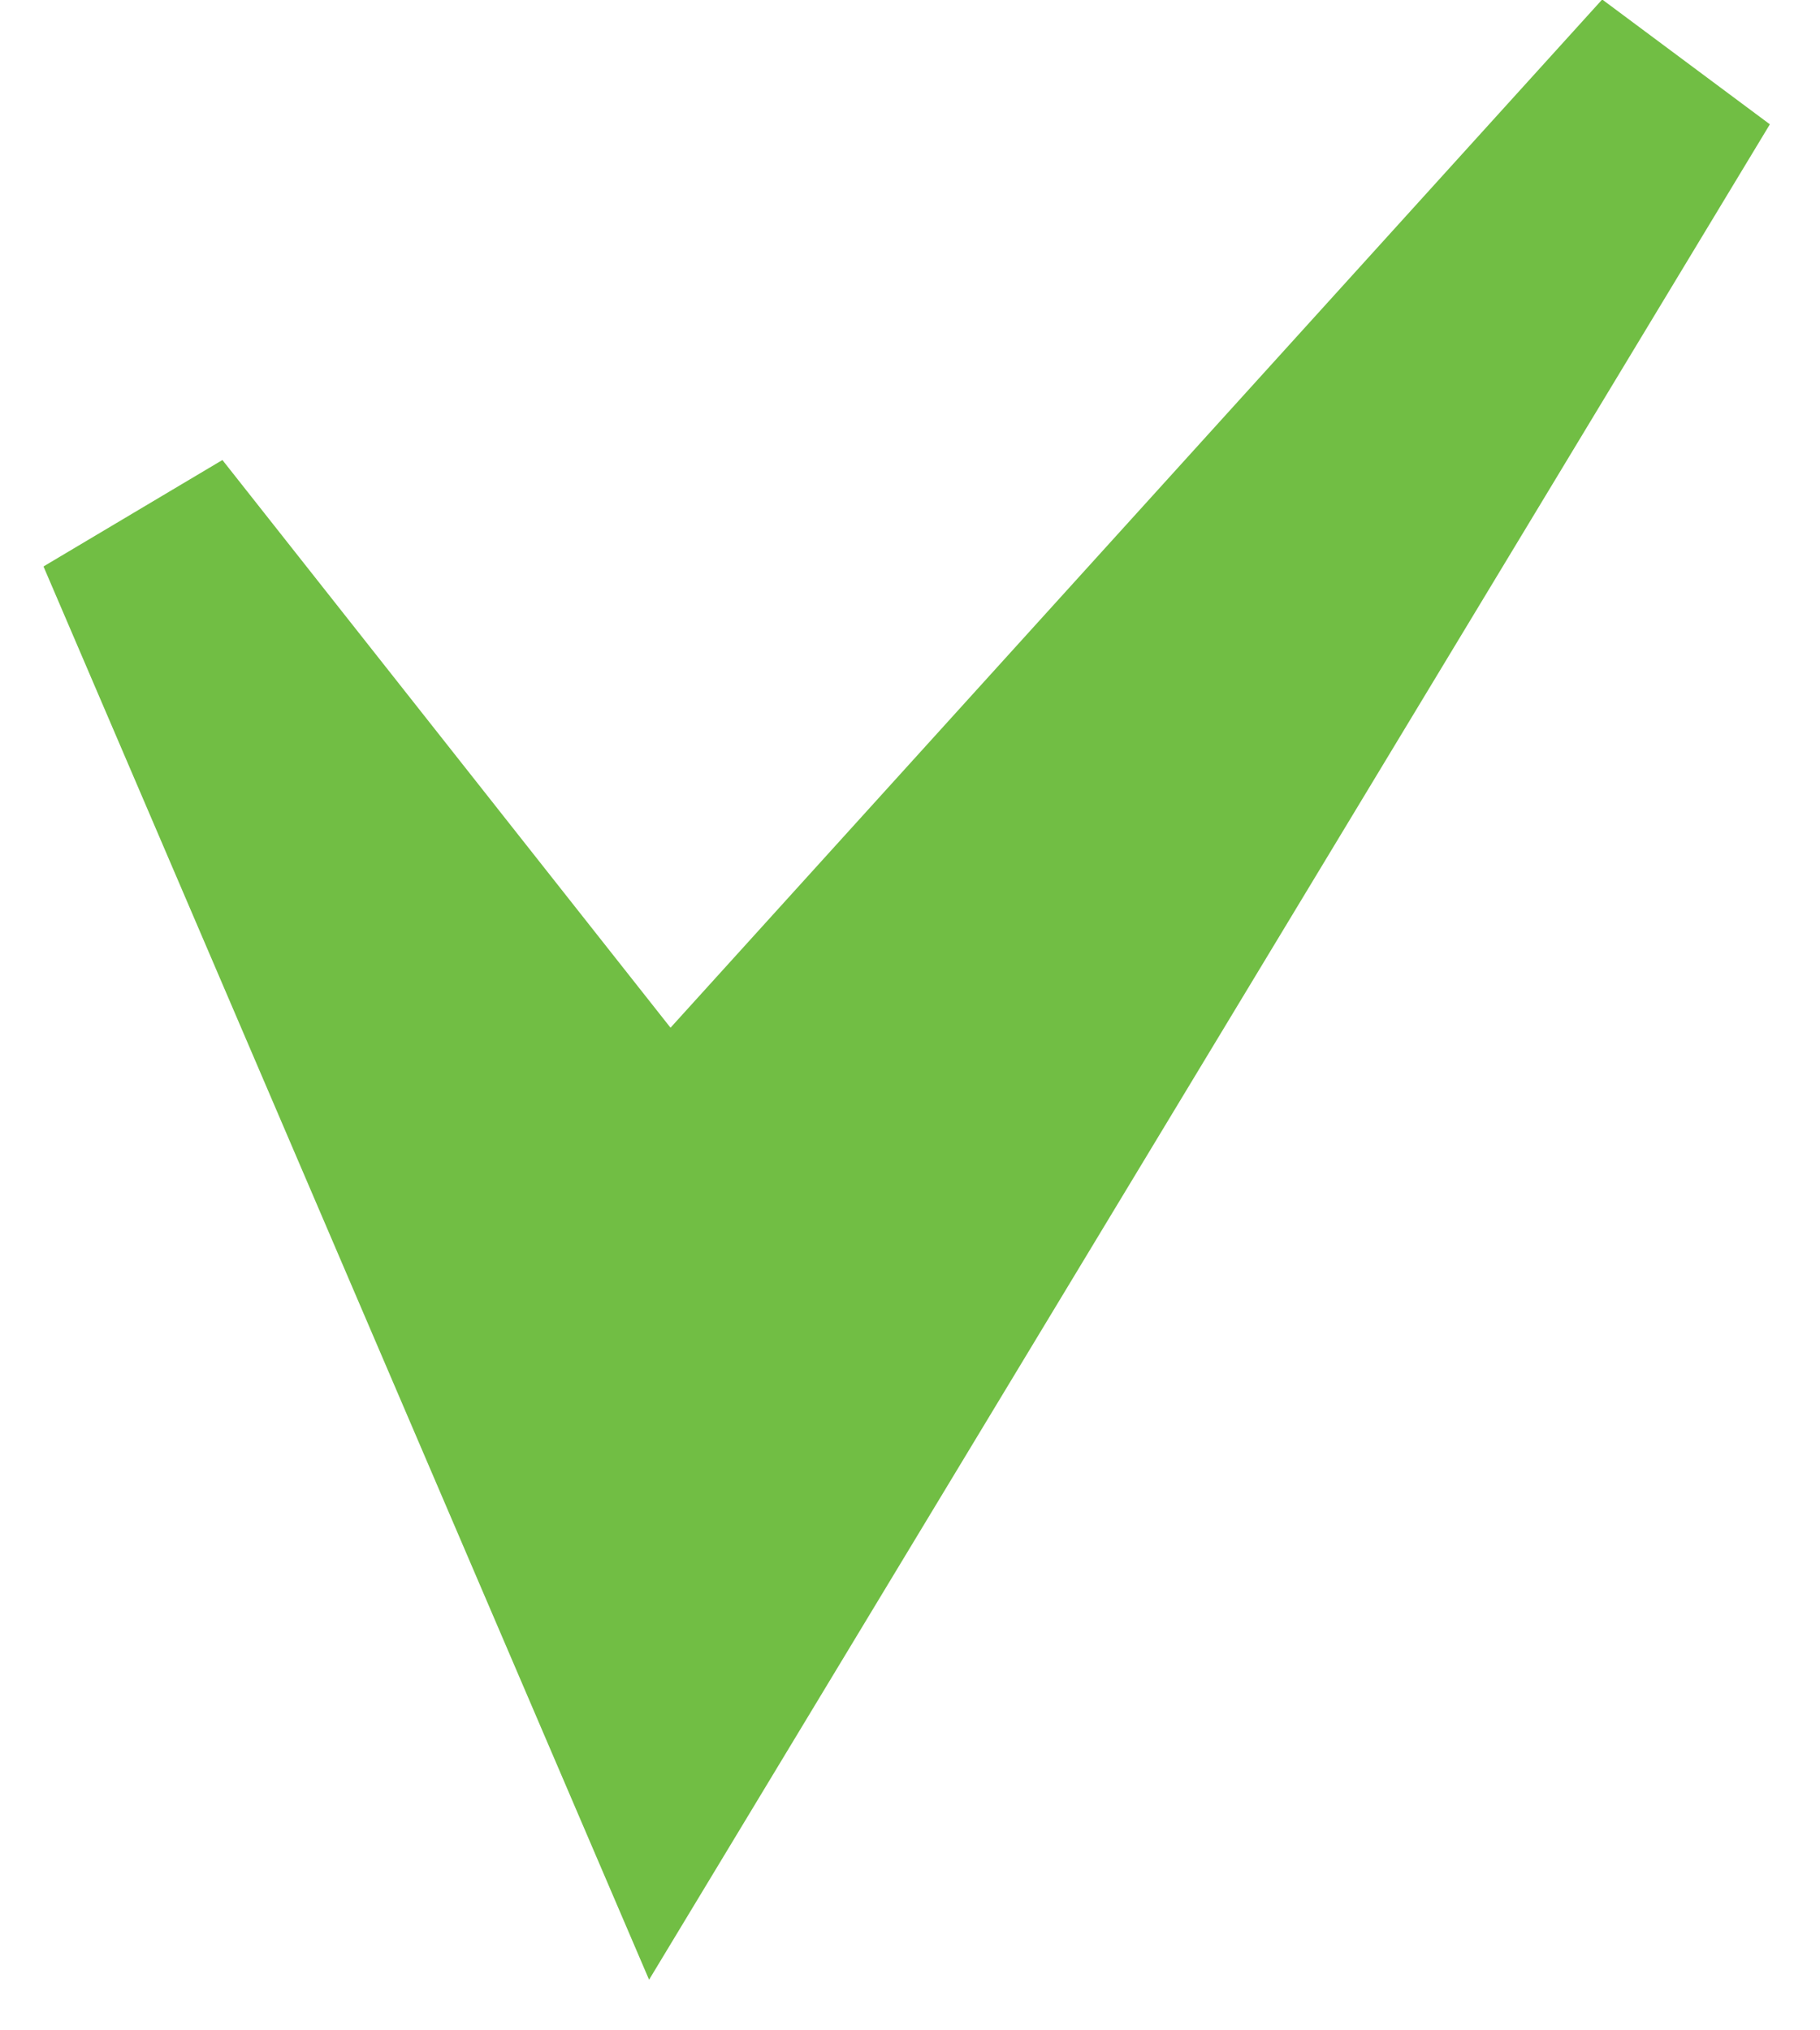
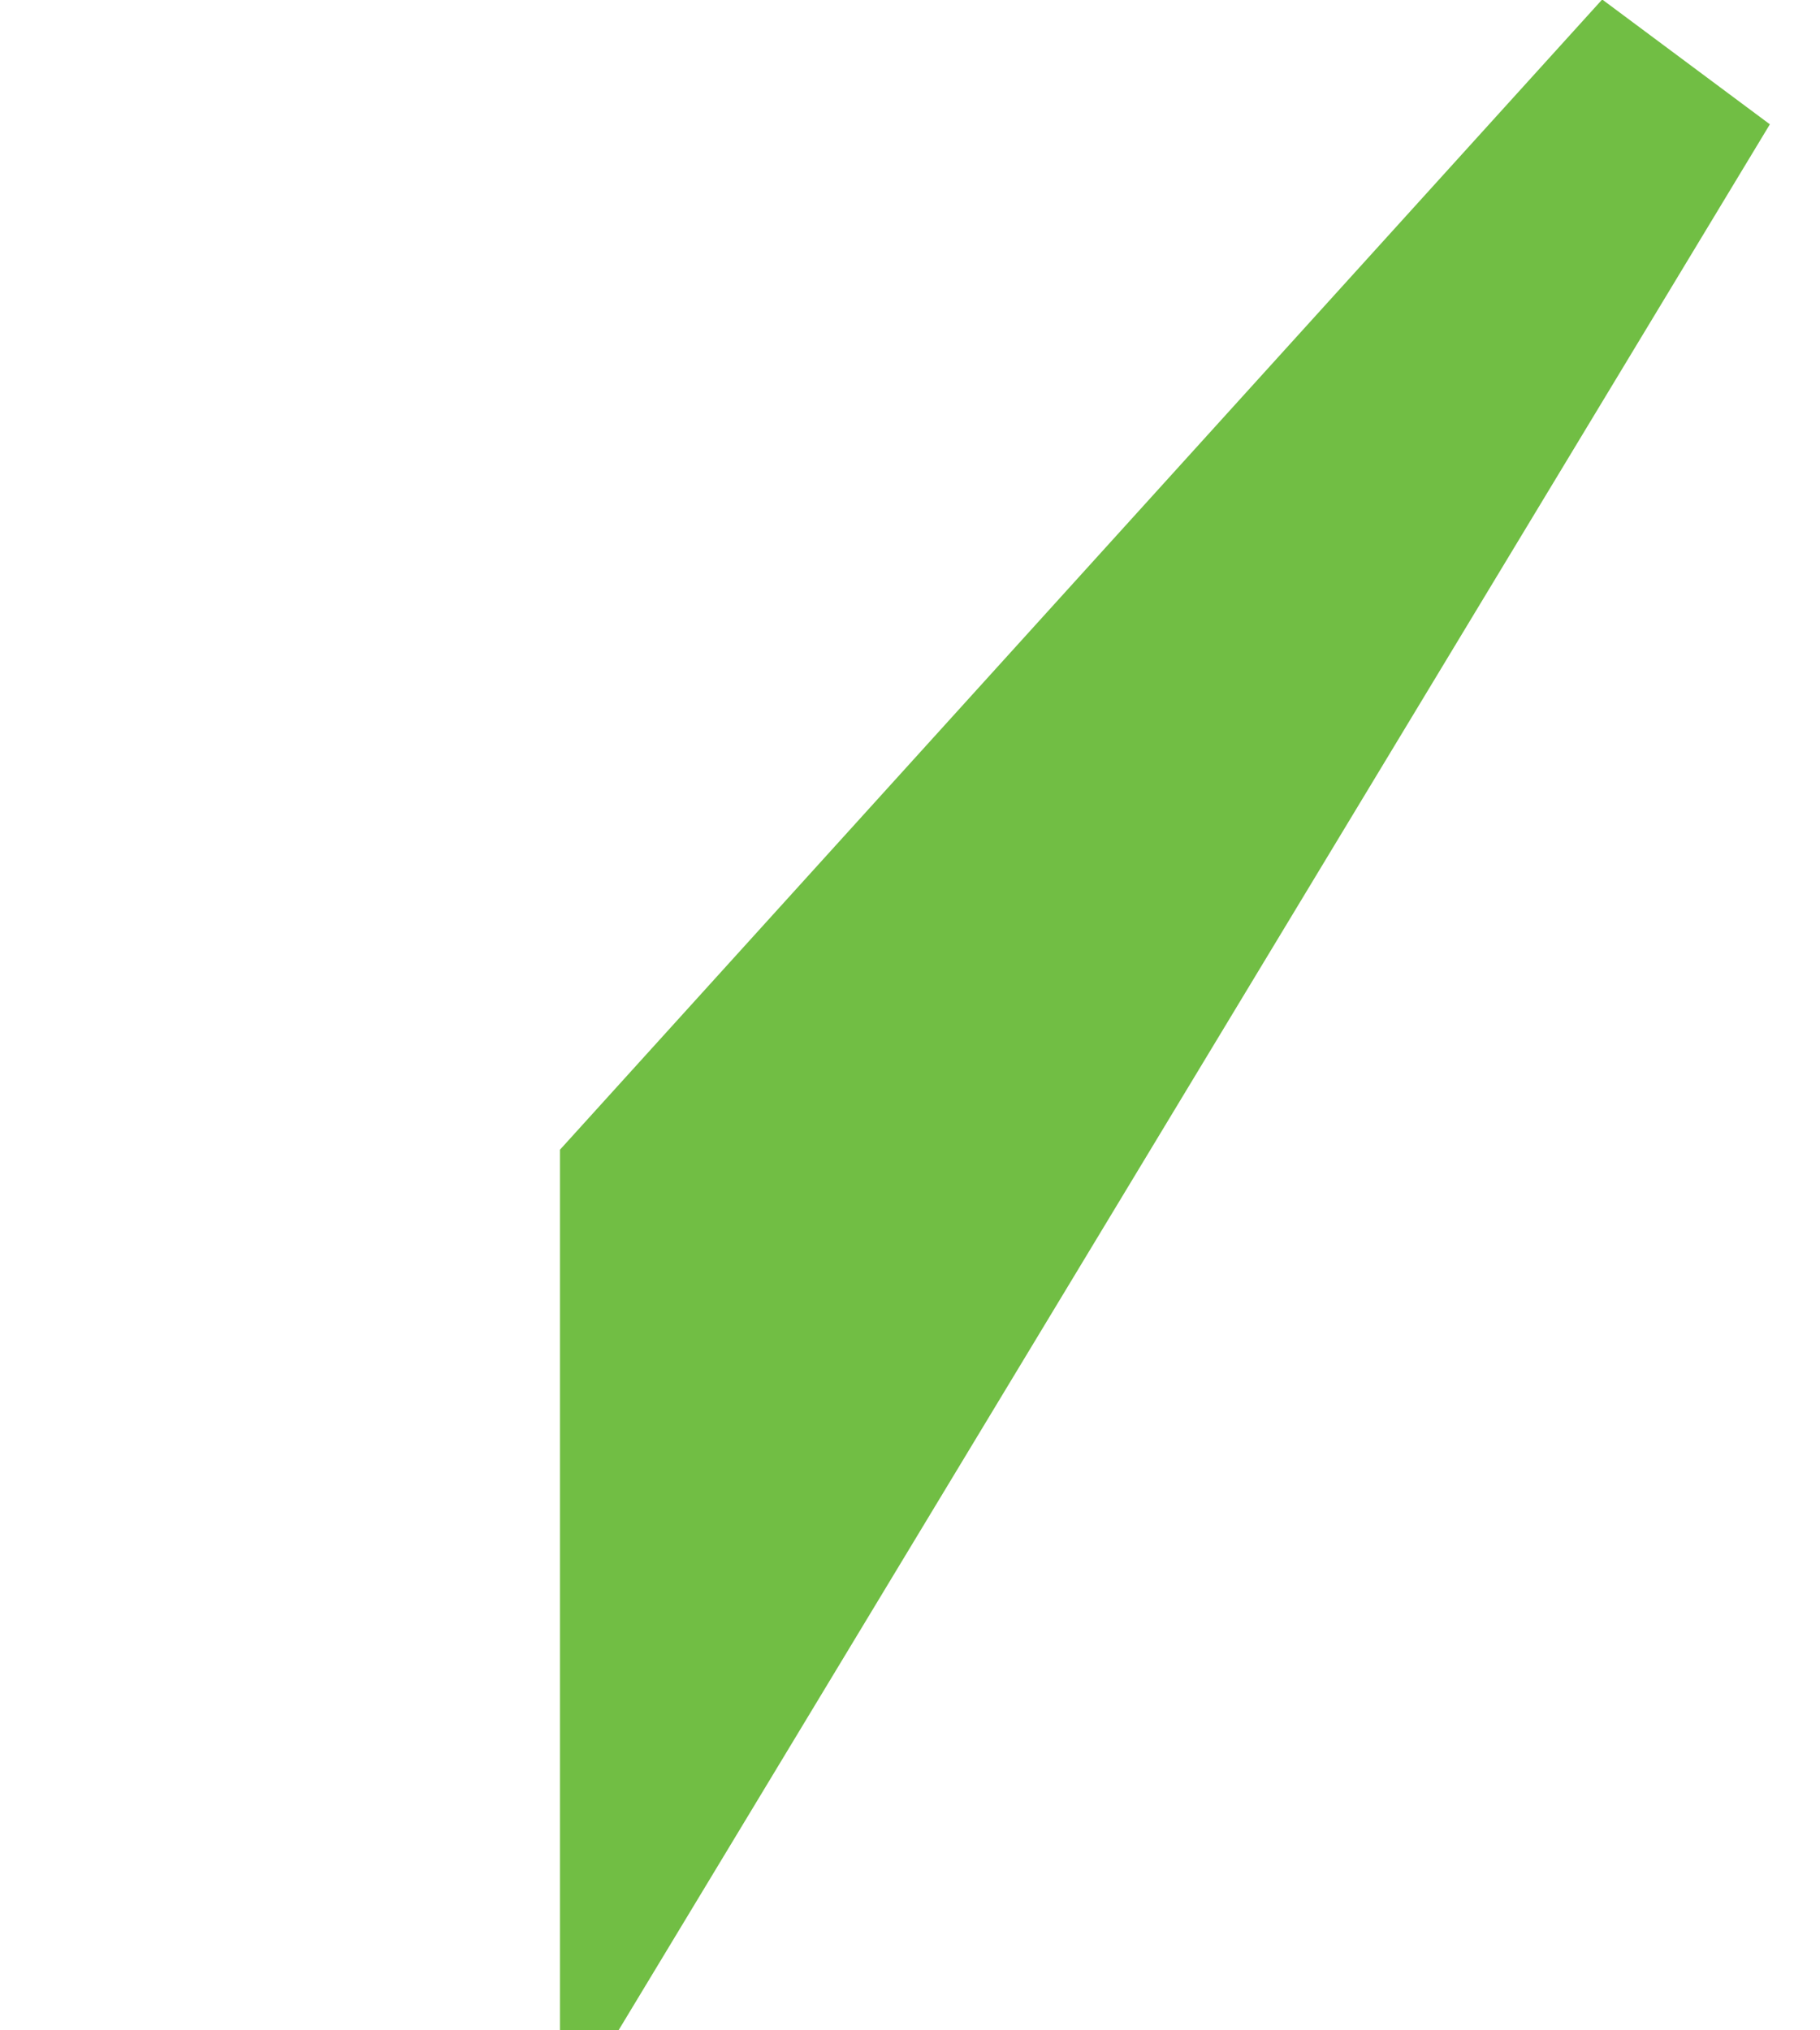
<svg xmlns="http://www.w3.org/2000/svg" width="26" height="29" viewBox="0 0 26 29" fill="none">
-   <path d="M9.5 17L2 7.5L9.5 25L24 1L9.5 17Z" fill="#71BE44" stroke="#71BE44" stroke-width="3" />
+   <path d="M9.5 17L9.5 25L24 1L9.5 17Z" fill="#71BE44" stroke="#71BE44" stroke-width="3" />
</svg>